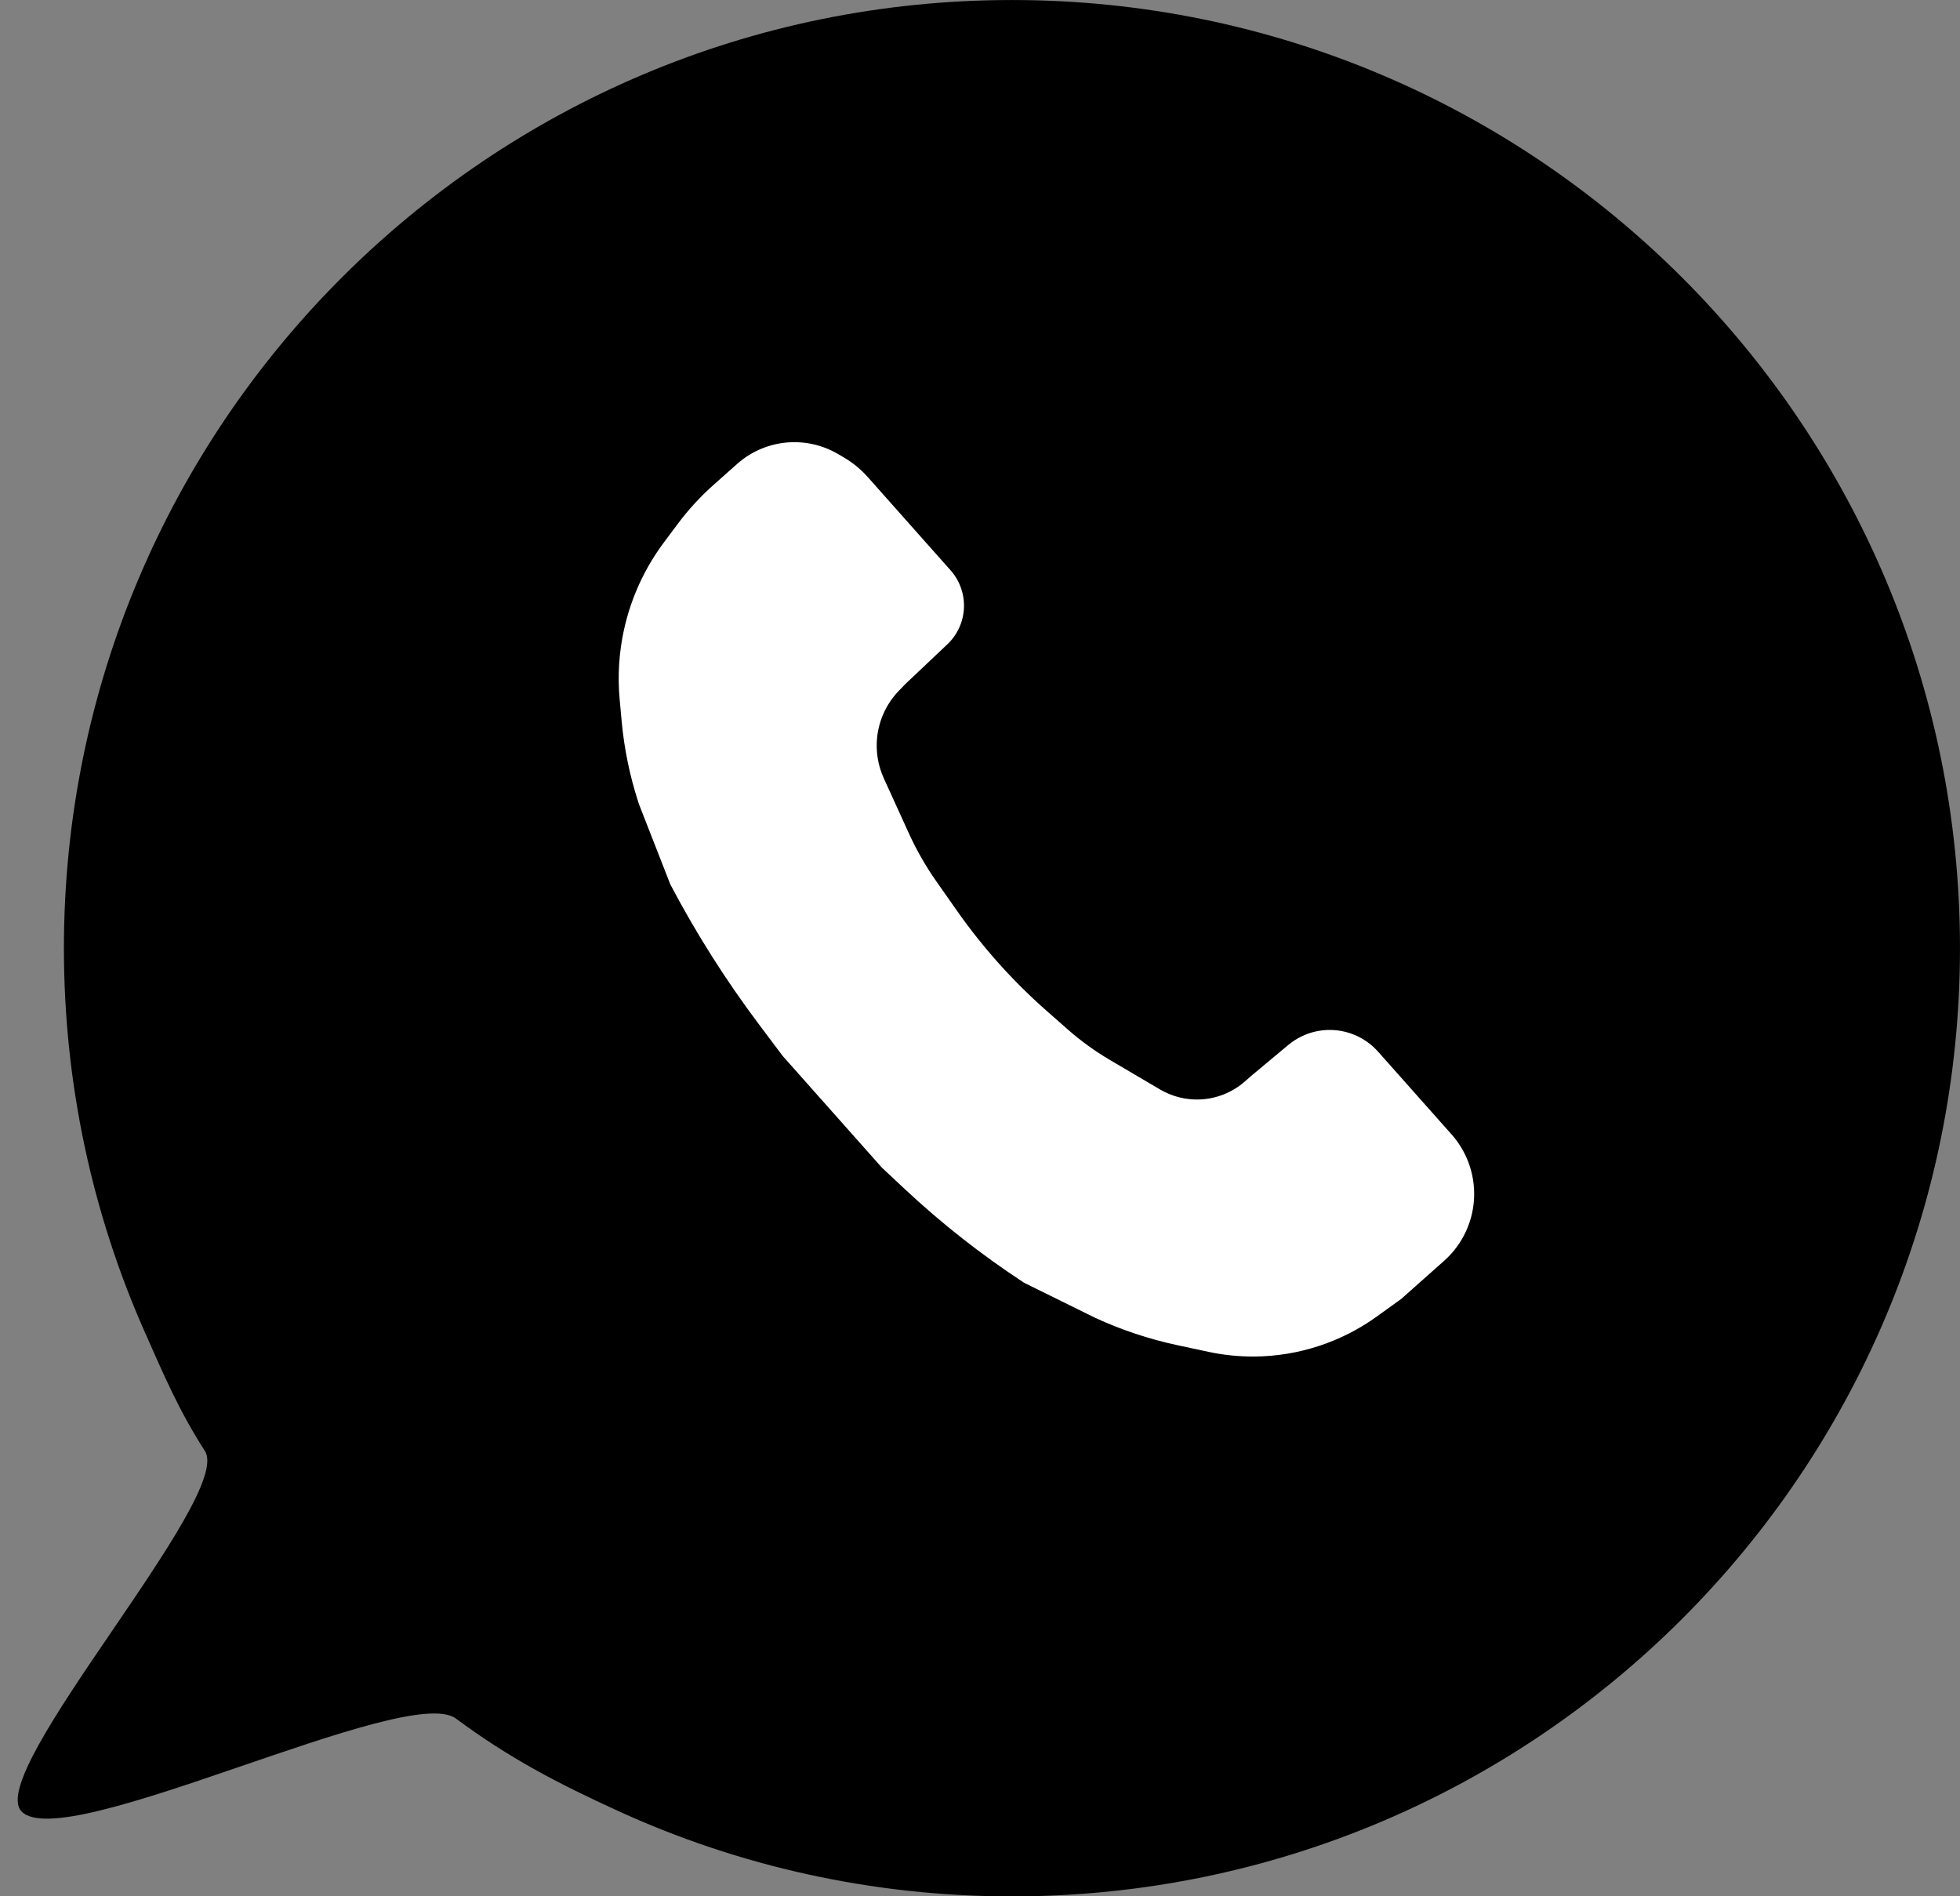
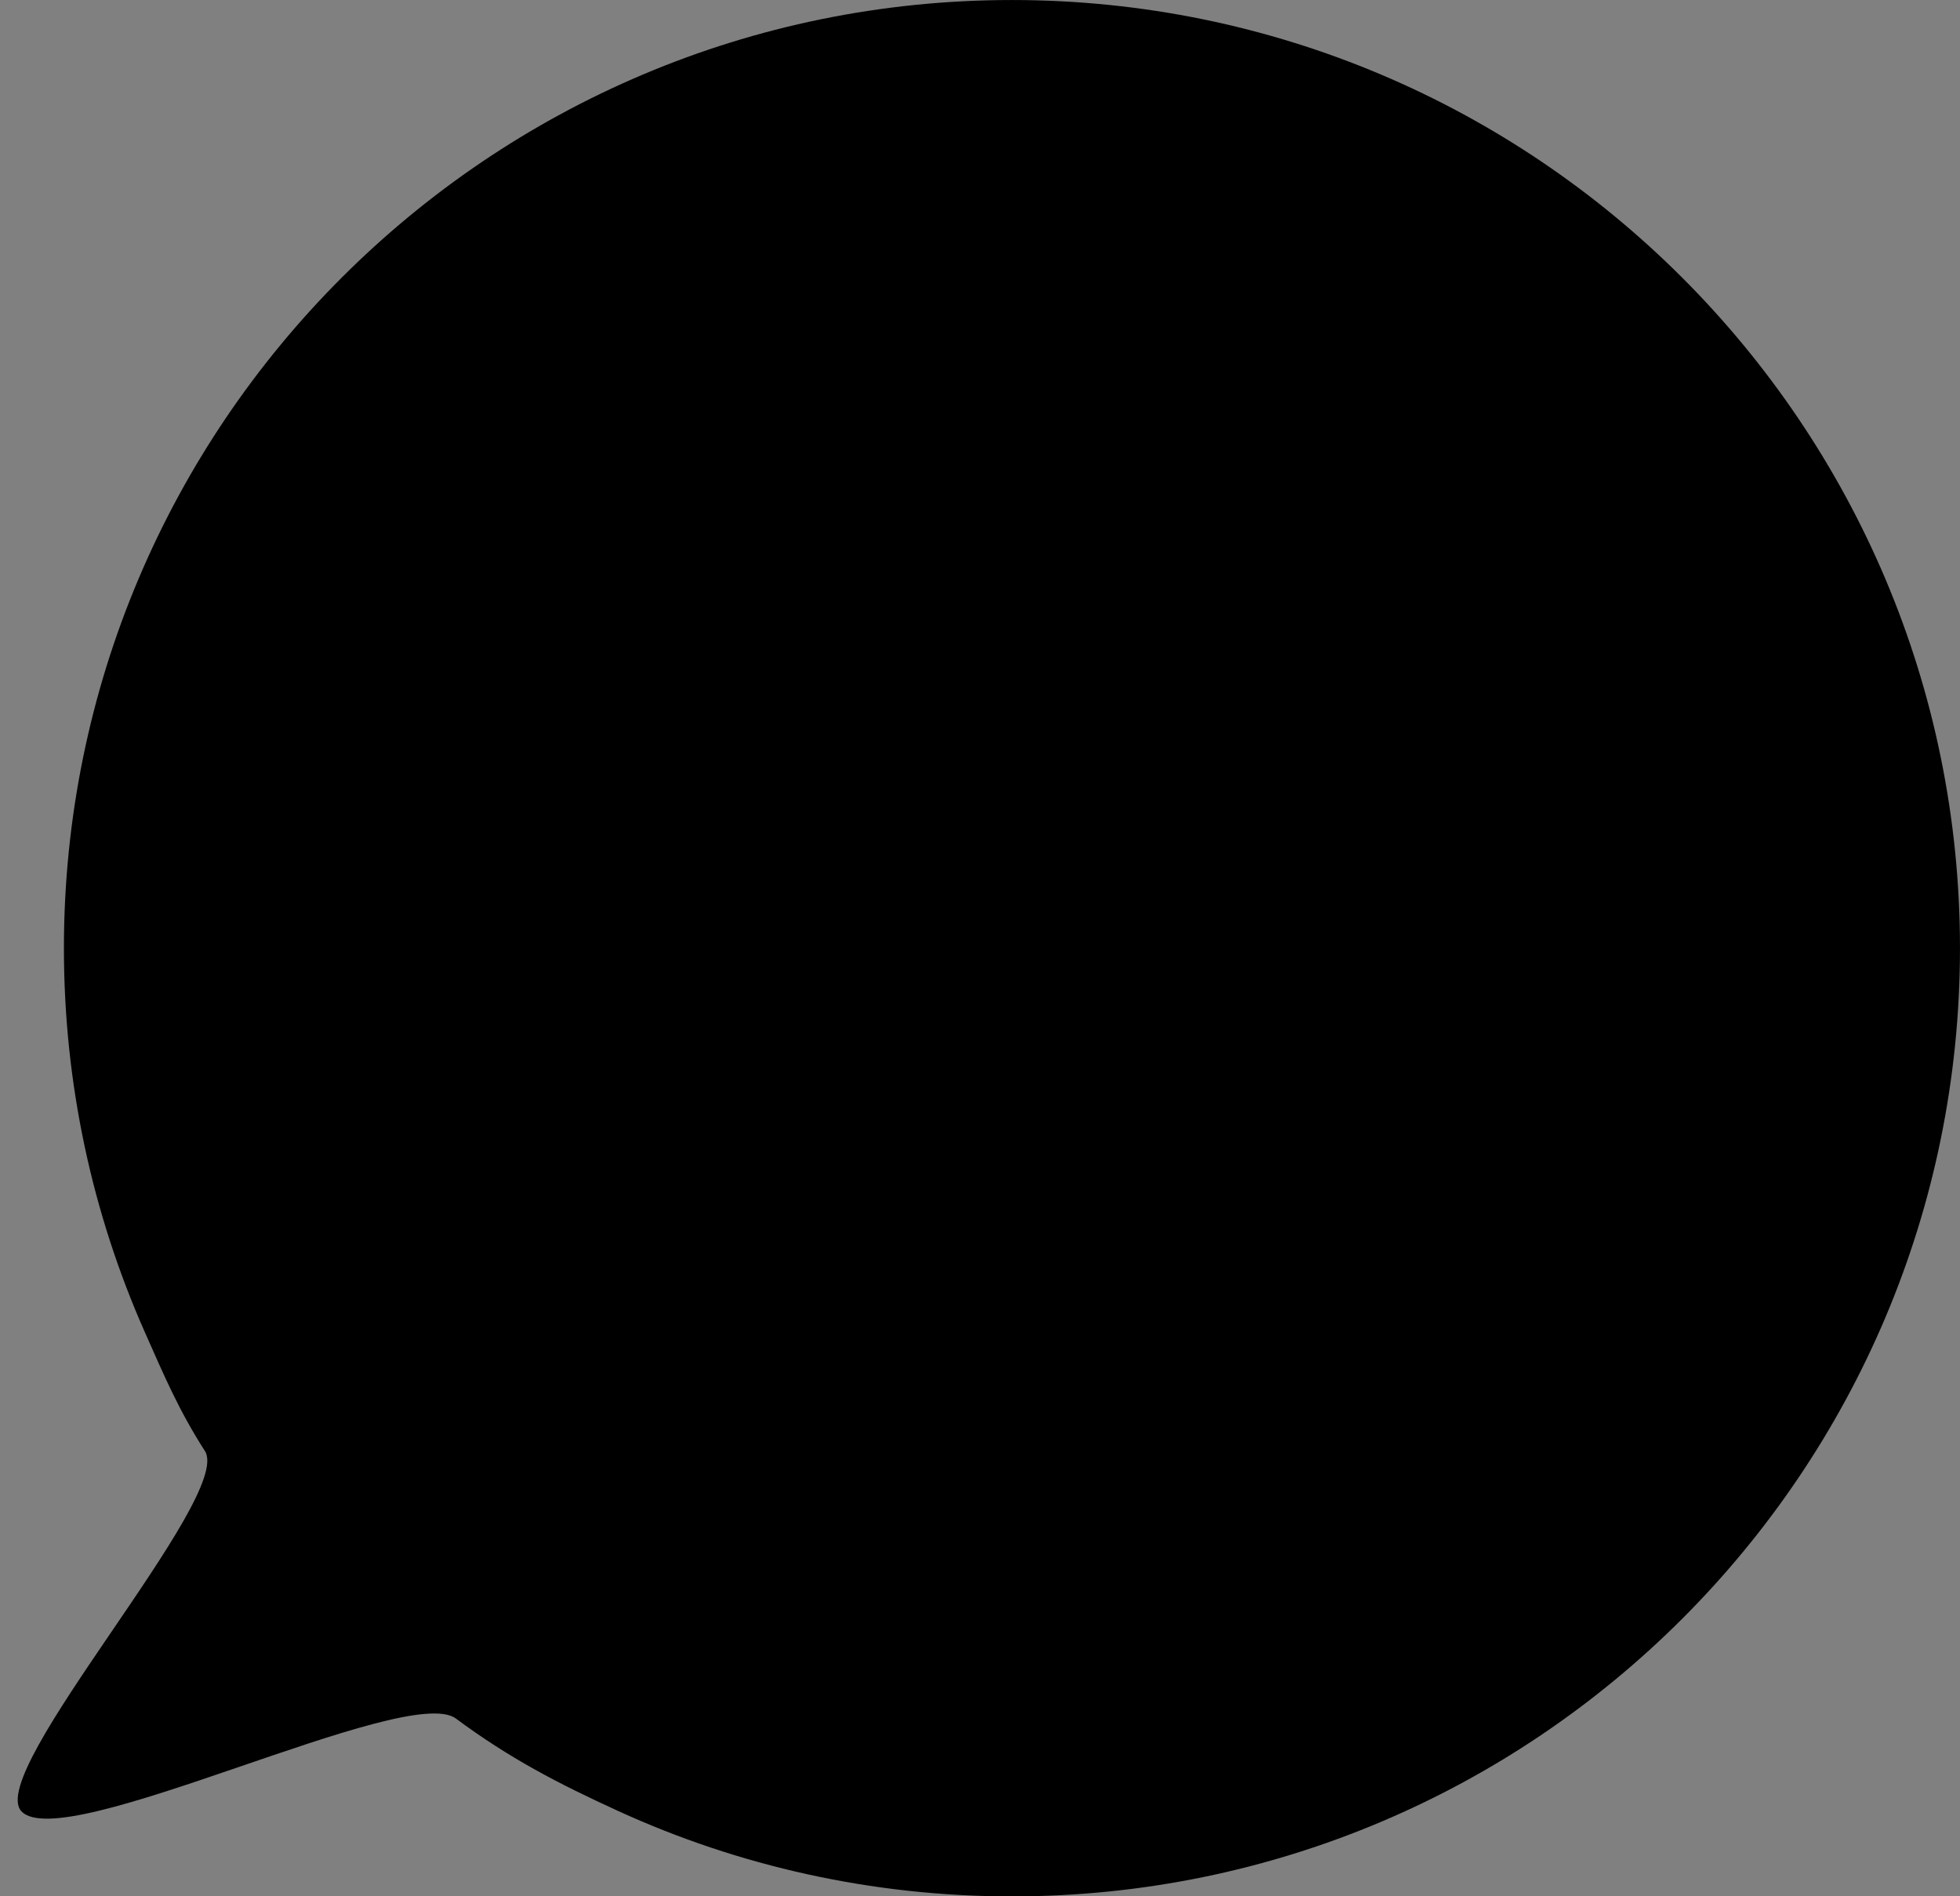
<svg xmlns="http://www.w3.org/2000/svg" width="92" height="89" viewBox="0 0 92 89" fill="none">
  <rect x="0" y="0" width="92" height="89" fill="#808080" stroke="none" />
  <path d="M91.999 44.502C91.999 69.078 72.076 89.001 47.499 89.001C40.912 89.001 34.659 87.57 29.034 85.001C26.182 83.699 23.891 82.504 21.399 80.654C19.096 78.944 2.931 87.116 1 85.001C-0.701 83.14 10.987 70.233 9.62 68.102C8.397 66.196 7.716 64.591 6.79 62.502C4.353 56.998 3 50.908 3 44.502C3 19.925 22.923 0.001 47.499 0.001C72.076 0.001 91.999 19.925 91.999 44.502Z" fill="black" />
-   <path d="M35.824 21.025C36.974 20.579 38.264 20.682 39.329 21.304L39.598 21.462C40.026 21.711 40.41 22.027 40.739 22.397L42.764 24.677L44.618 26.764C45.047 27.247 45.272 27.876 45.247 28.52V28.52C45.222 29.173 44.942 29.79 44.467 30.239L42.49 32.109L42.19 32.42C41.62 33.011 41.263 33.774 41.173 34.59V34.59C41.101 35.253 41.209 35.923 41.486 36.53L42.665 39.118C43.024 39.906 43.456 40.658 43.953 41.367L44.928 42.755C46.141 44.481 47.554 46.057 49.138 47.45L50.122 48.316C50.733 48.853 51.394 49.331 52.095 49.744L54.45 51.13C55.005 51.457 55.64 51.62 56.284 51.601V51.601C57.074 51.577 57.832 51.28 58.427 50.76L58.782 50.45L60.473 49.04C61.216 48.421 62.209 48.193 63.148 48.426V48.426C63.742 48.574 64.278 48.898 64.685 49.356L66.349 51.229L68.135 53.24C68.468 53.614 68.731 54.045 68.911 54.511V54.511C69.353 55.65 69.278 56.924 68.705 58.003V58.003C68.47 58.445 68.158 58.841 67.784 59.173L65.773 60.96L64.625 61.787C62.954 62.99 60.951 63.646 58.892 63.664V63.664C58.161 63.67 57.432 63.596 56.718 63.443L55.252 63.129C53.927 62.845 52.636 62.415 51.405 61.847V61.847L48.068 60.201V60.201C46.08 58.9 44.208 57.43 42.472 55.807L41.395 54.8L39.068 52.18L36.74 49.56L35.639 48.094C34.074 46.014 32.679 43.813 31.466 41.51V41.51L29.992 37.741L29.959 37.637C29.562 36.416 29.302 35.155 29.183 33.877L29.087 32.835C28.985 31.74 29.052 30.635 29.288 29.56V29.56C29.614 28.072 30.255 26.671 31.168 25.45L31.824 24.572C32.319 23.911 32.88 23.301 33.498 22.752L34.601 21.772C34.961 21.452 35.375 21.199 35.824 21.025V21.025Z" fill="white" />
</svg>